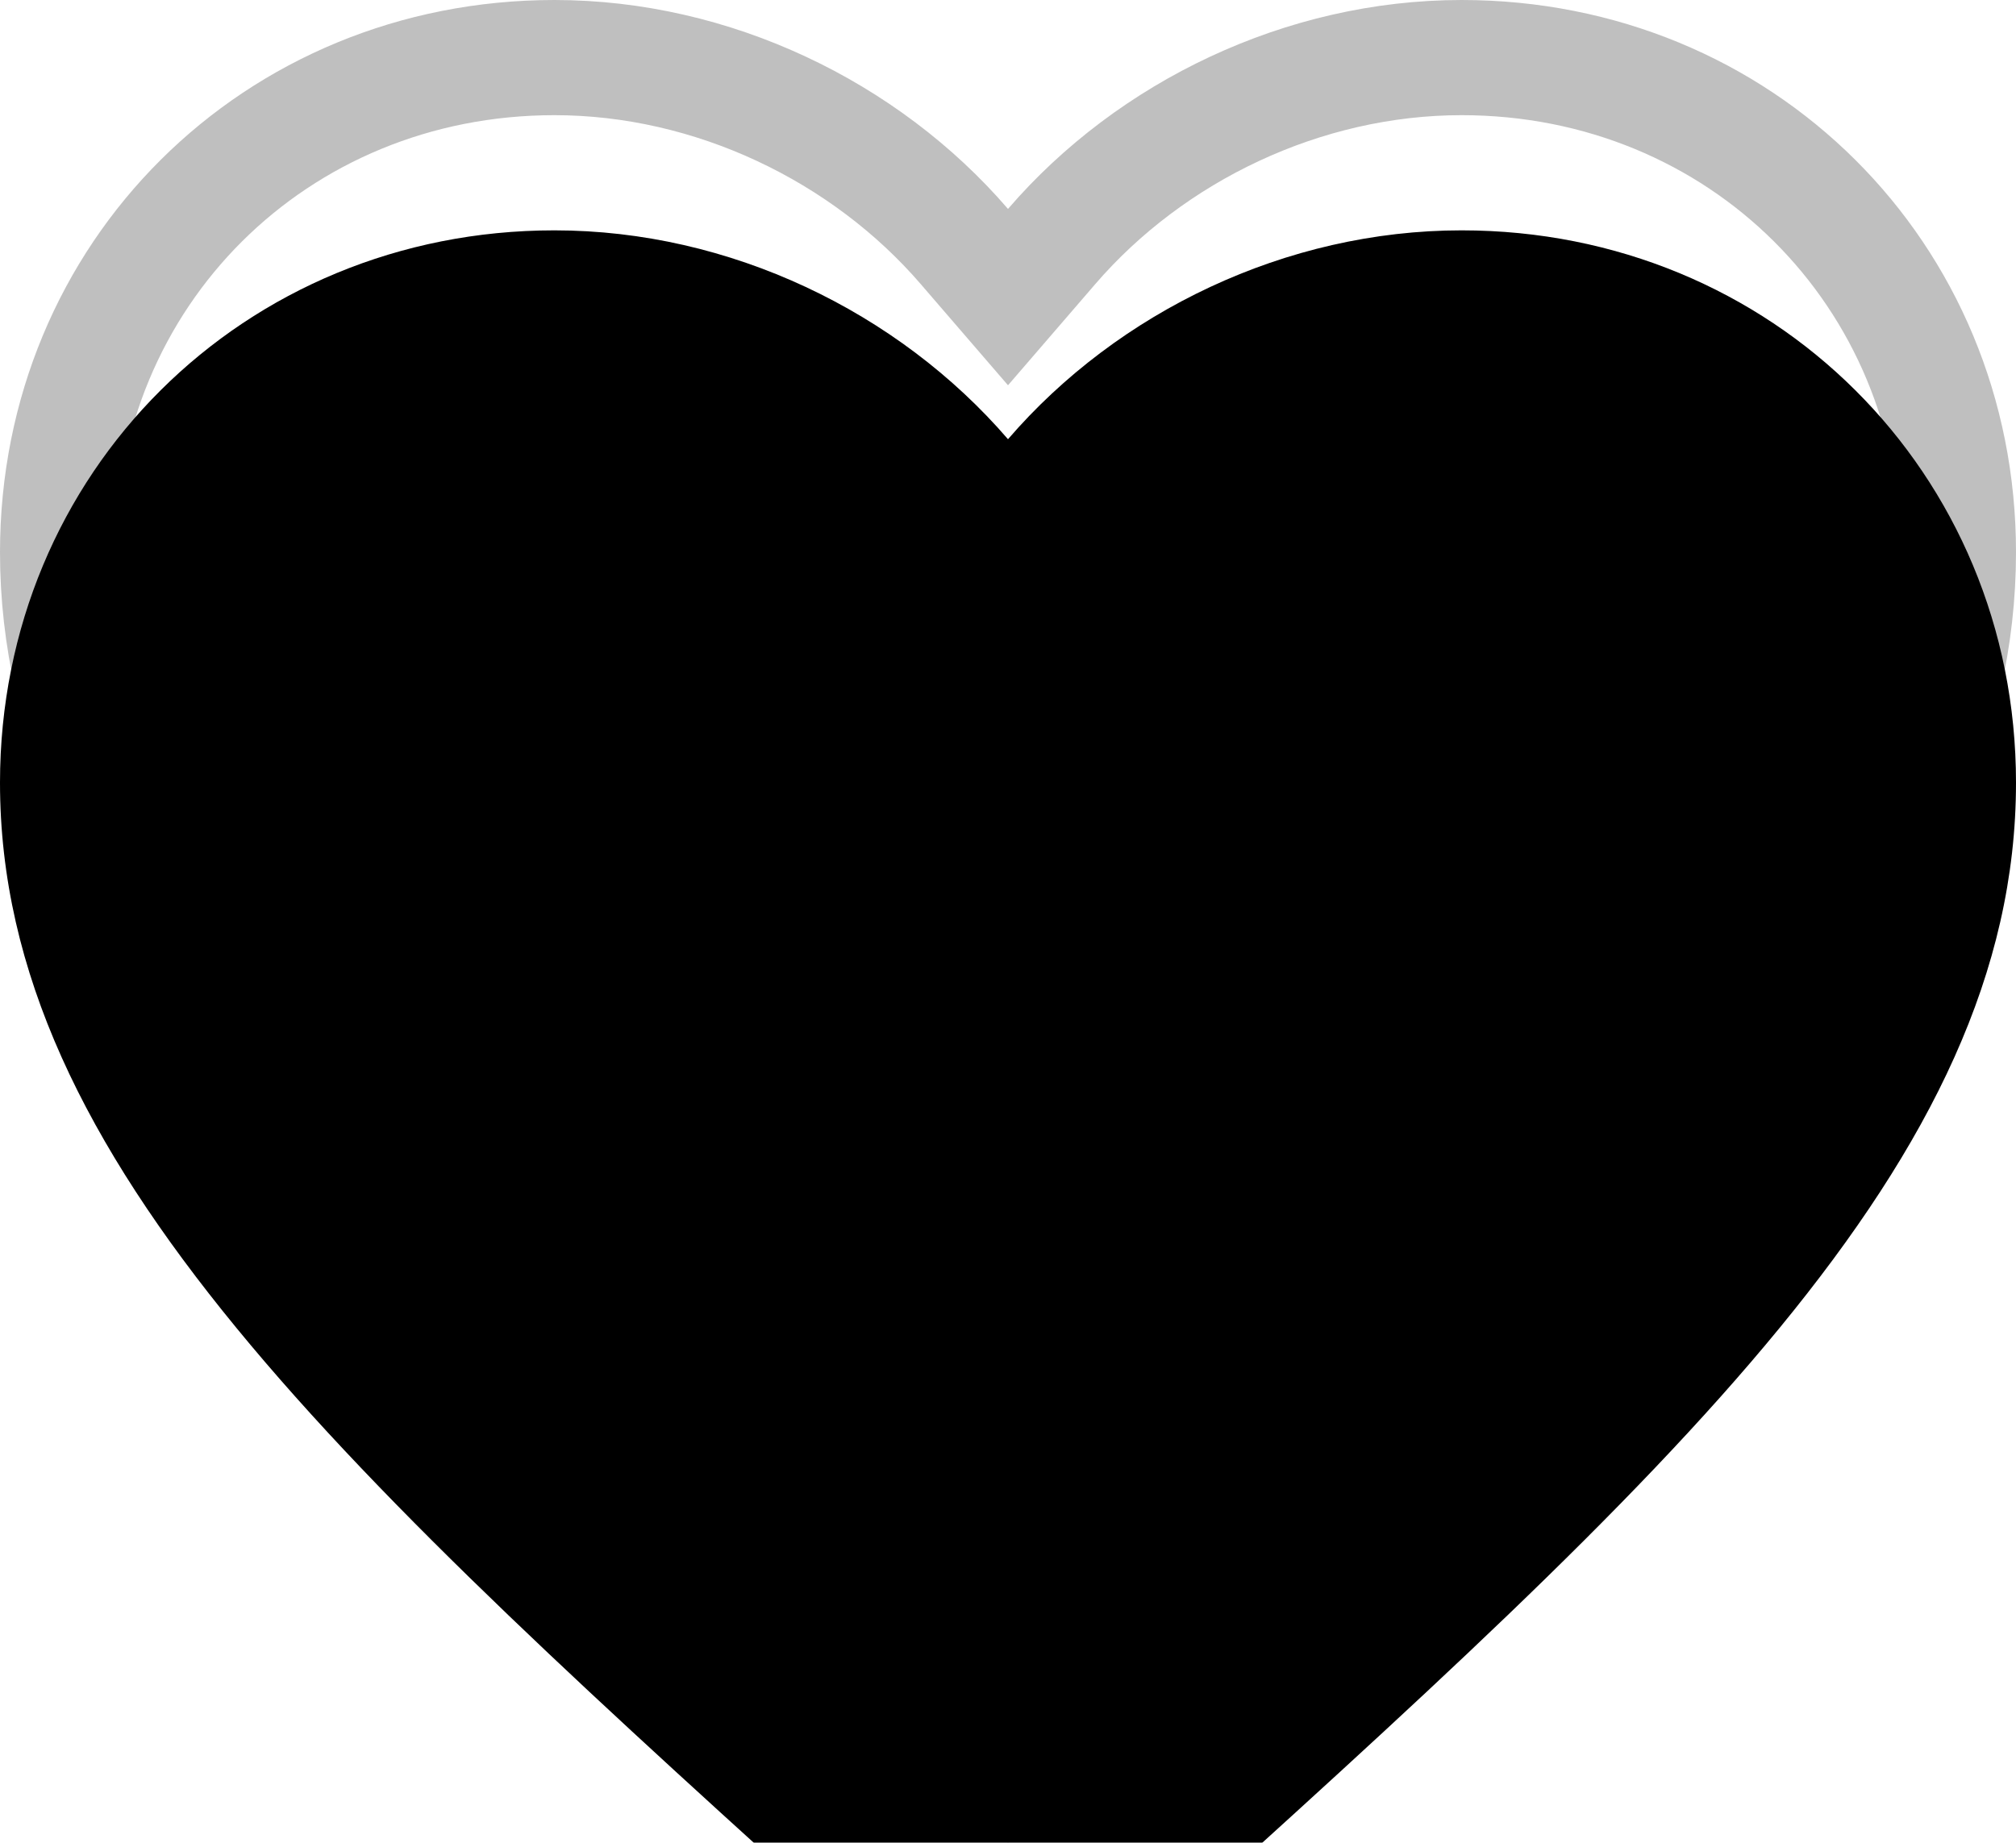
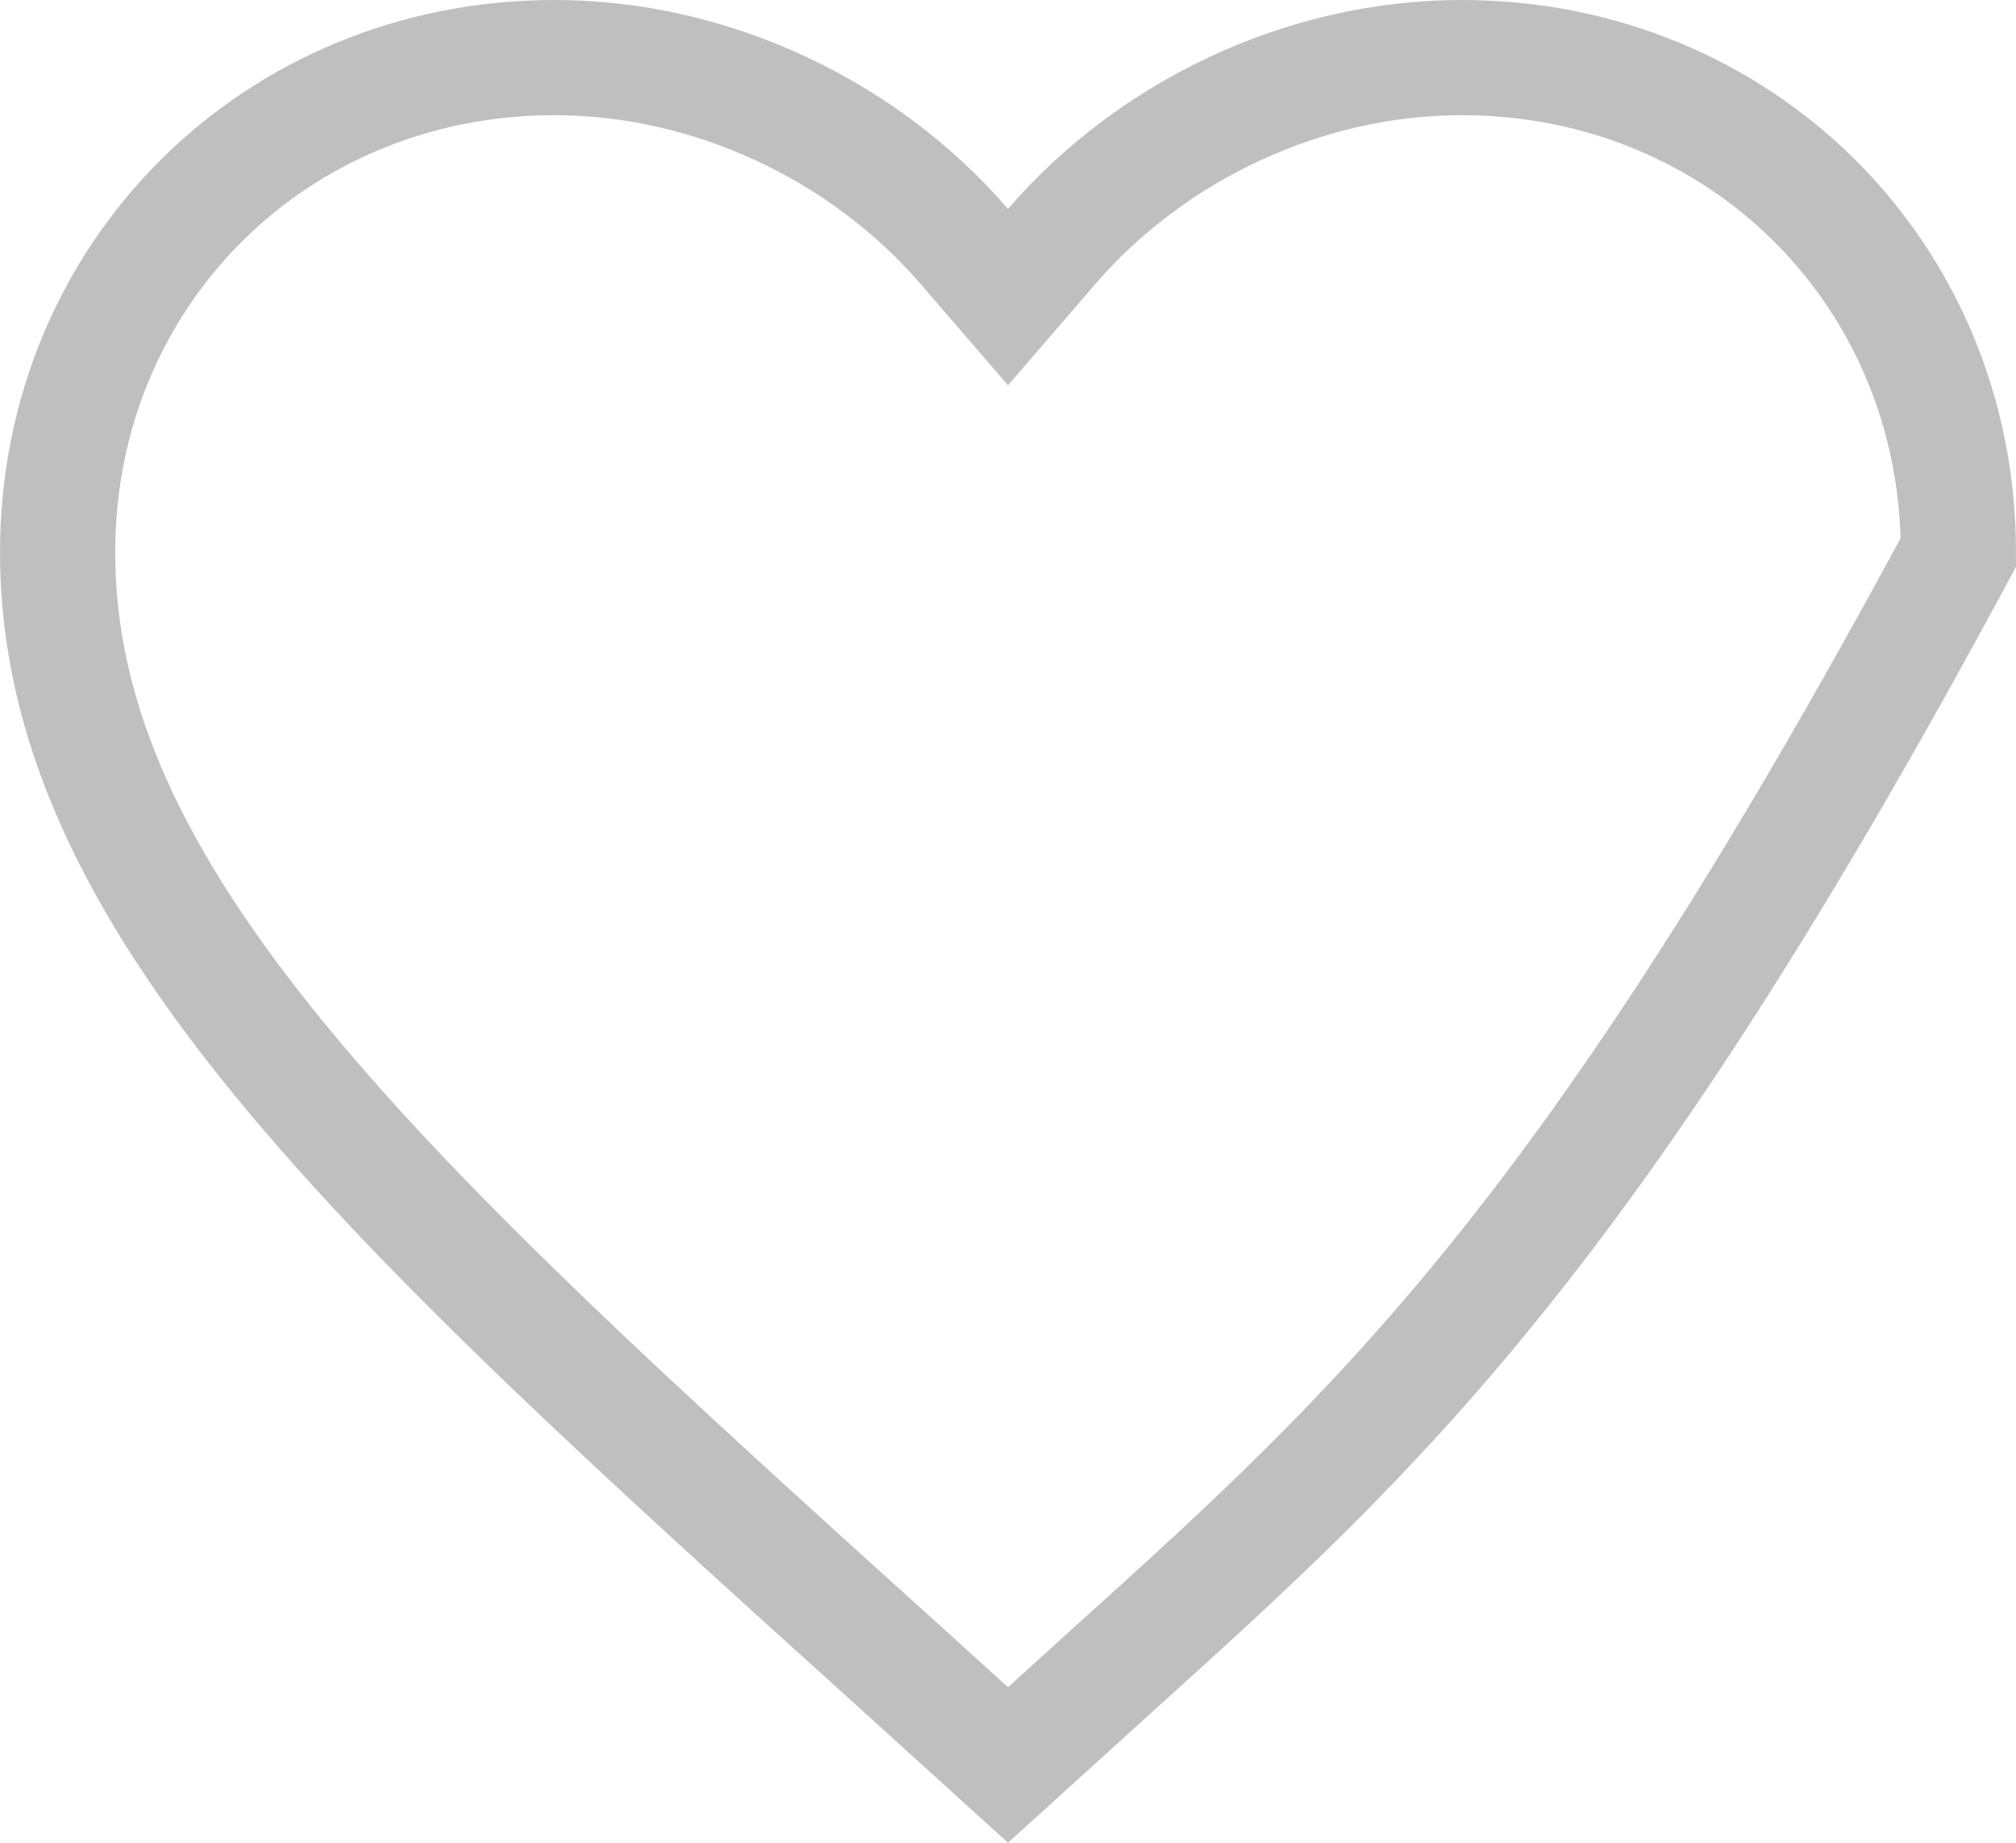
<svg xmlns="http://www.w3.org/2000/svg" width="35" height="32" viewBox="0 0 35 32" fill="none">
  <g filter="url(#filter0_i_3203_629)">
-     <path d="M17.5 32L14.963 29.698C5.95 21.554 0 16.166 0 9.591C0 4.203 4.235 0 9.625 0C12.67 0 15.592 1.413 17.5 3.627C19.407 1.413 22.33 0 25.375 0C30.765 0 35 4.203 35 9.591C35 16.166 29.05 21.554 20.038 29.698L17.5 32Z" fill="black" />
-   </g>
-   <path d="M25.375 1C30.217 1 34 4.759 34 9.591C34 12.548 32.67 15.319 30.125 18.422C27.569 21.538 23.893 24.866 19.367 28.956L19.365 28.957L17.5 30.649L15.635 28.957L15.633 28.956C11.107 24.866 7.431 21.538 4.875 18.422C2.33 15.319 1 12.548 1 9.591C1 4.759 4.783 1 9.625 1C12.369 1 15.018 2.279 16.742 4.28L17.5 5.159L18.258 4.28C19.982 2.279 22.631 1 25.375 1Z" stroke="black" stroke-opacity="0.25" stroke-width="2" />
+     </g>
+   <path d="M25.375 1C30.217 1 34 4.759 34 9.591C27.569 21.538 23.893 24.866 19.367 28.956L19.365 28.957L17.5 30.649L15.635 28.957L15.633 28.956C11.107 24.866 7.431 21.538 4.875 18.422C2.33 15.319 1 12.548 1 9.591C1 4.759 4.783 1 9.625 1C12.369 1 15.018 2.279 16.742 4.28L17.5 5.159L18.258 4.28C19.982 2.279 22.631 1 25.375 1Z" stroke="black" stroke-opacity="0.25" stroke-width="2" />
  <defs>
    <filter id="filter0_i_3203_629" x="0" y="0" width="35" height="36" filterUnits="userSpaceOnUse" color-interpolation-filters="sRGB">
      <feFlood flood-opacity="0" result="BackgroundImageFix" />
      <feBlend mode="normal" in="SourceGraphic" in2="BackgroundImageFix" result="shape" />
      <feColorMatrix in="SourceAlpha" type="matrix" values="0 0 0 0 0 0 0 0 0 0 0 0 0 0 0 0 0 0 127 0" result="hardAlpha" />
      <feOffset dy="4" />
      <feGaussianBlur stdDeviation="2" />
      <feComposite in2="hardAlpha" operator="arithmetic" k2="-1" k3="1" />
      <feColorMatrix type="matrix" values="0 0 0 0 0 0 0 0 0 0 0 0 0 0 0 0 0 0 0.25 0" />
      <feBlend mode="normal" in2="shape" result="effect1_innerShadow_3203_629" />
    </filter>
  </defs>
</svg>